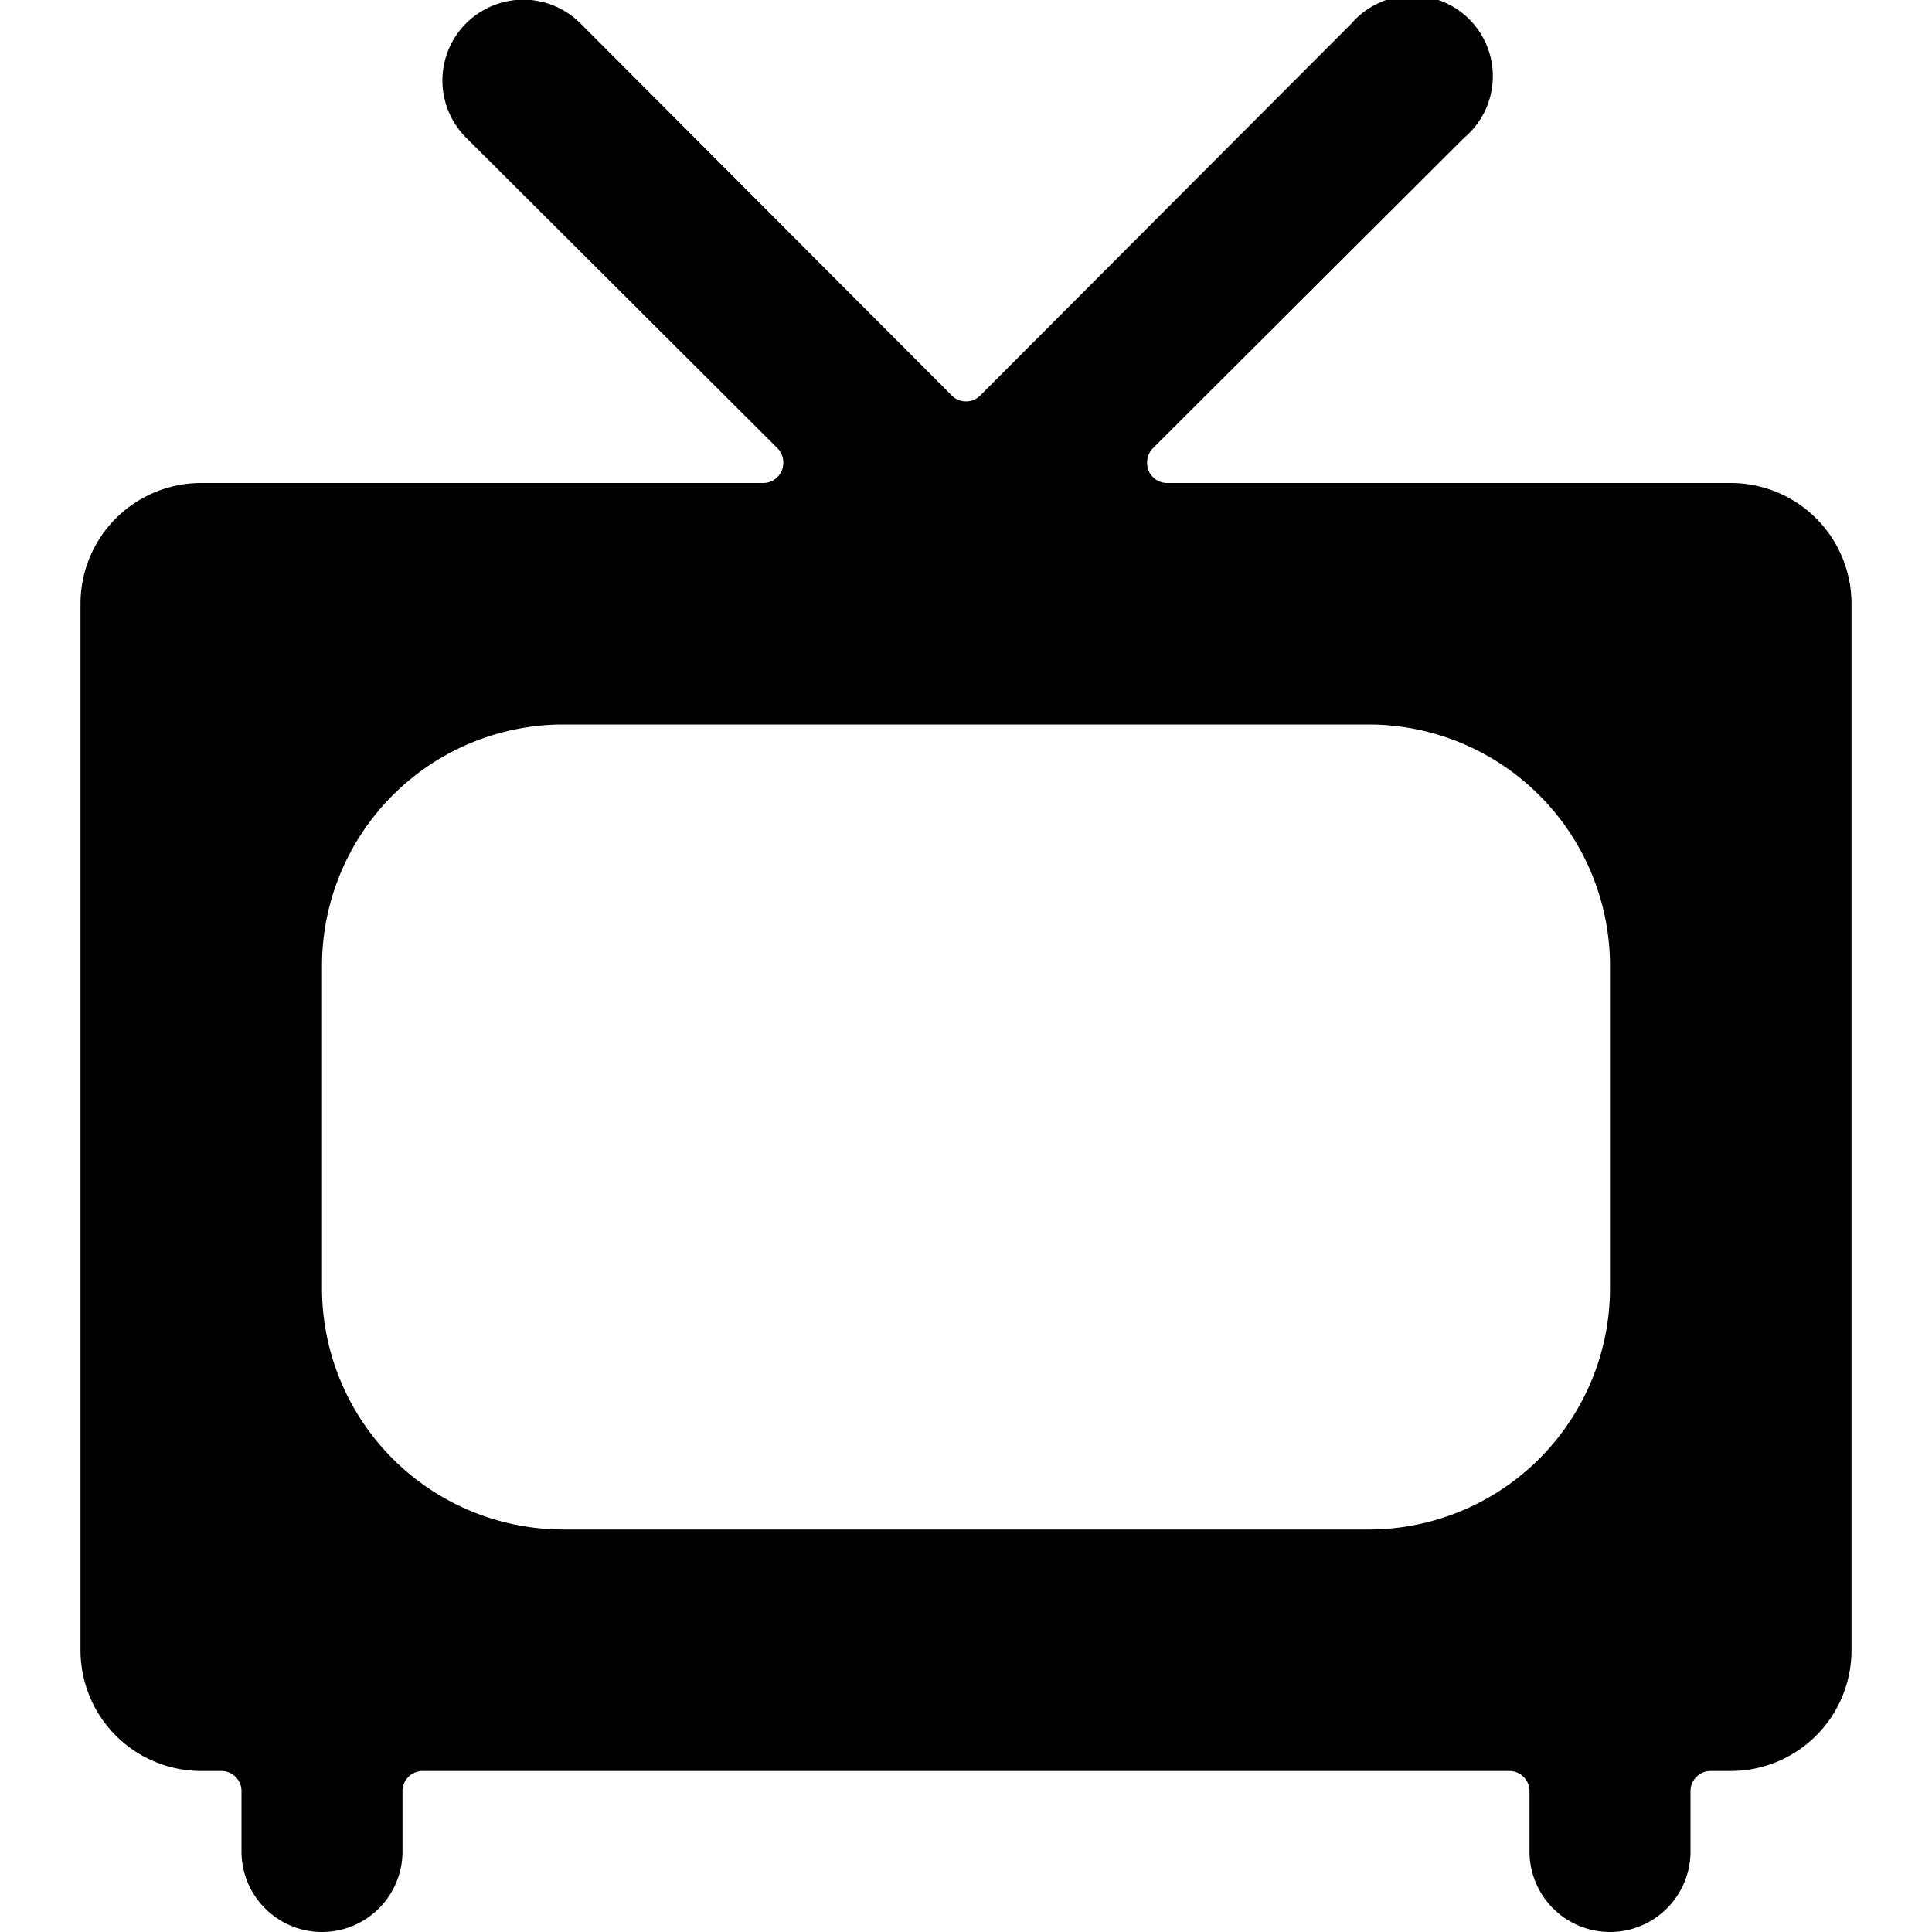
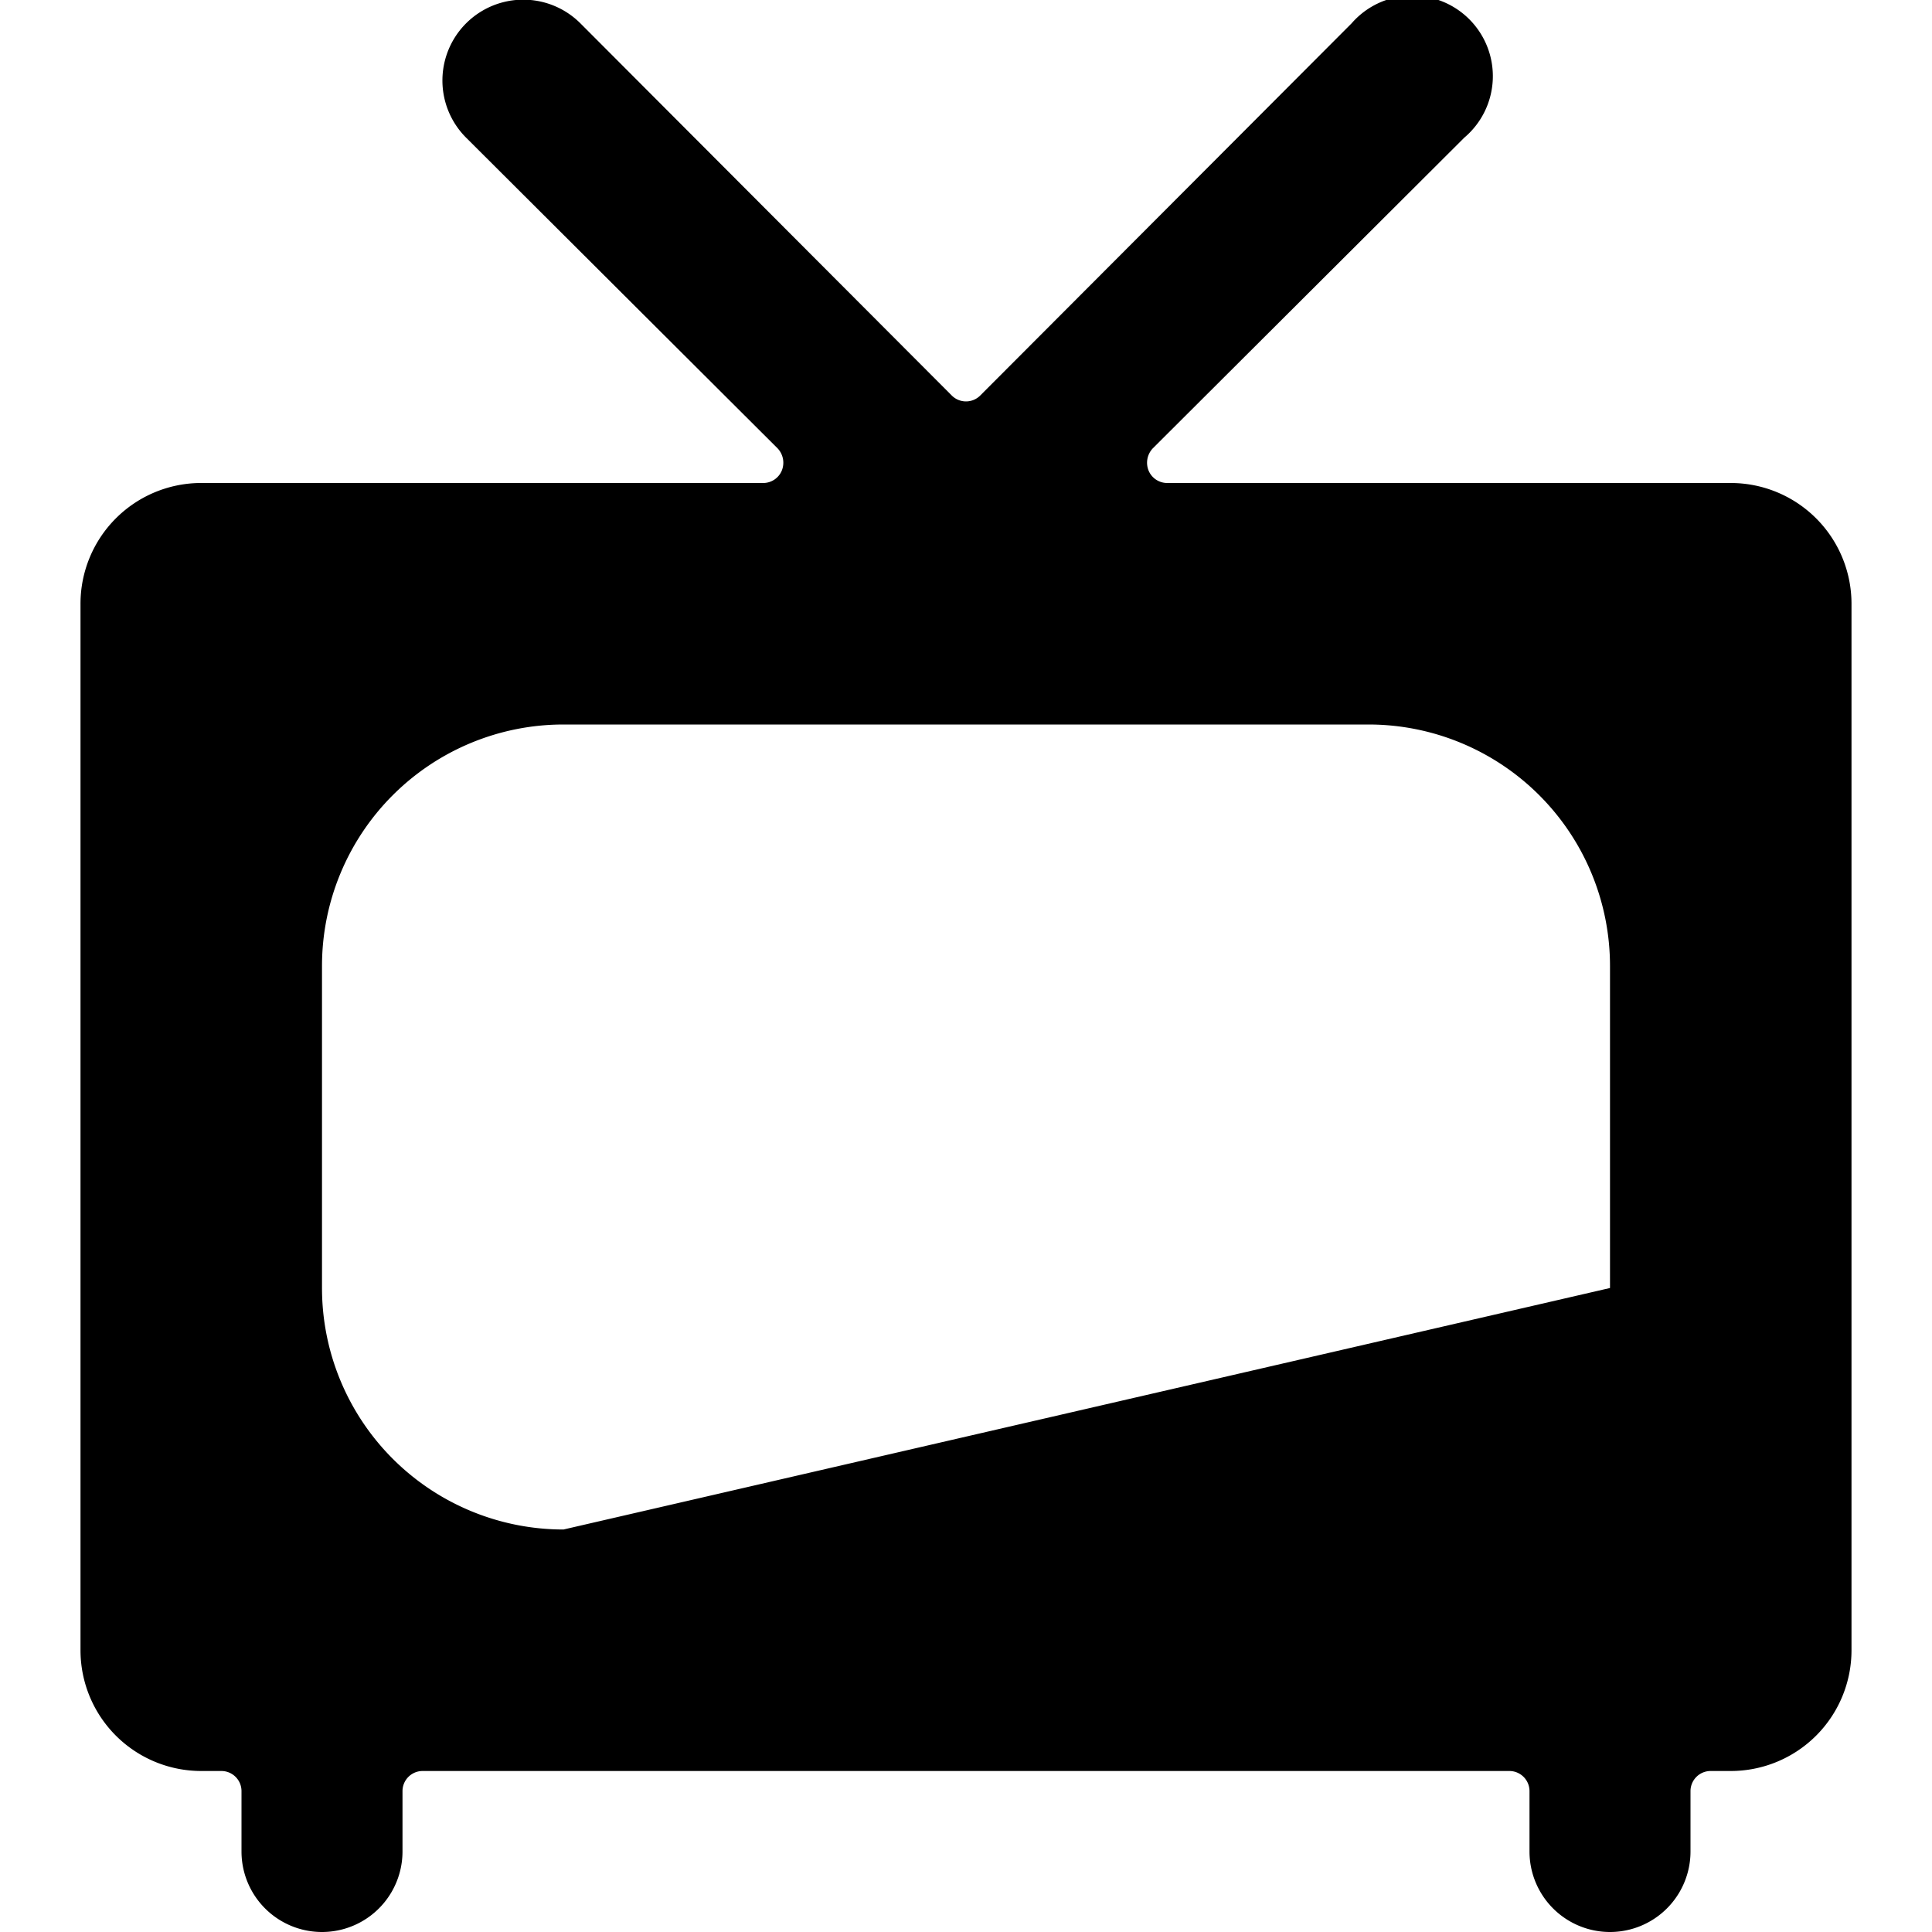
<svg xmlns="http://www.w3.org/2000/svg" viewBox="0 0 24 24">
-   <path d="M23 7.5A1.5 1.5 0 0 0 21.5 6h-7a0.25 0.25 0 0 1 -0.23 -0.15 0.26 0.26 0 0 1 0.05 -0.28l3.87 -3.86a1 1 0 1 0 -1.4 -1.42l-4.61 4.62a0.25 0.25 0 0 1 -0.36 0L7.21 0.29a1 1 0 0 0 -1.42 1.42l3.87 3.86a0.26 0.26 0 0 1 0.05 0.28 0.25 0.25 0 0 1 -0.23 0.15h-7A1.5 1.5 0 0 0 1 7.5v13A1.5 1.5 0 0 0 2.5 22h0.25a0.25 0.25 0 0 1 0.25 0.25V23a1 1 0 0 0 2 0v-0.75a0.25 0.25 0 0 1 0.25 -0.25h13.5a0.25 0.25 0 0 1 0.25 0.25V23a1 1 0 0 0 2 0v-0.75a0.25 0.25 0 0 1 0.25 -0.25h0.25a1.5 1.5 0 0 0 1.5 -1.5ZM7 19a3 3 0 0 1 -3 -3v-4a3 3 0 0 1 3 -3h10a3 3 0 0 1 3 3v4a3 3 0 0 1 -3 3Z" fill="#000000" stroke-width="1" />
+   <path d="M23 7.5A1.5 1.5 0 0 0 21.5 6h-7a0.25 0.25 0 0 1 -0.23 -0.15 0.26 0.26 0 0 1 0.05 -0.28l3.87 -3.86a1 1 0 1 0 -1.4 -1.42l-4.61 4.62a0.25 0.25 0 0 1 -0.36 0L7.21 0.29a1 1 0 0 0 -1.42 1.42l3.87 3.86a0.26 0.26 0 0 1 0.05 0.28 0.25 0.25 0 0 1 -0.23 0.15h-7A1.5 1.5 0 0 0 1 7.5v13A1.5 1.5 0 0 0 2.5 22h0.25a0.25 0.25 0 0 1 0.25 0.25V23a1 1 0 0 0 2 0v-0.75a0.25 0.25 0 0 1 0.25 -0.25h13.5a0.25 0.25 0 0 1 0.25 0.25V23a1 1 0 0 0 2 0v-0.75a0.25 0.25 0 0 1 0.25 -0.25h0.25a1.5 1.5 0 0 0 1.5 -1.5ZM7 19a3 3 0 0 1 -3 -3v-4a3 3 0 0 1 3 -3h10a3 3 0 0 1 3 3v4Z" fill="#000000" stroke-width="1" />
</svg>